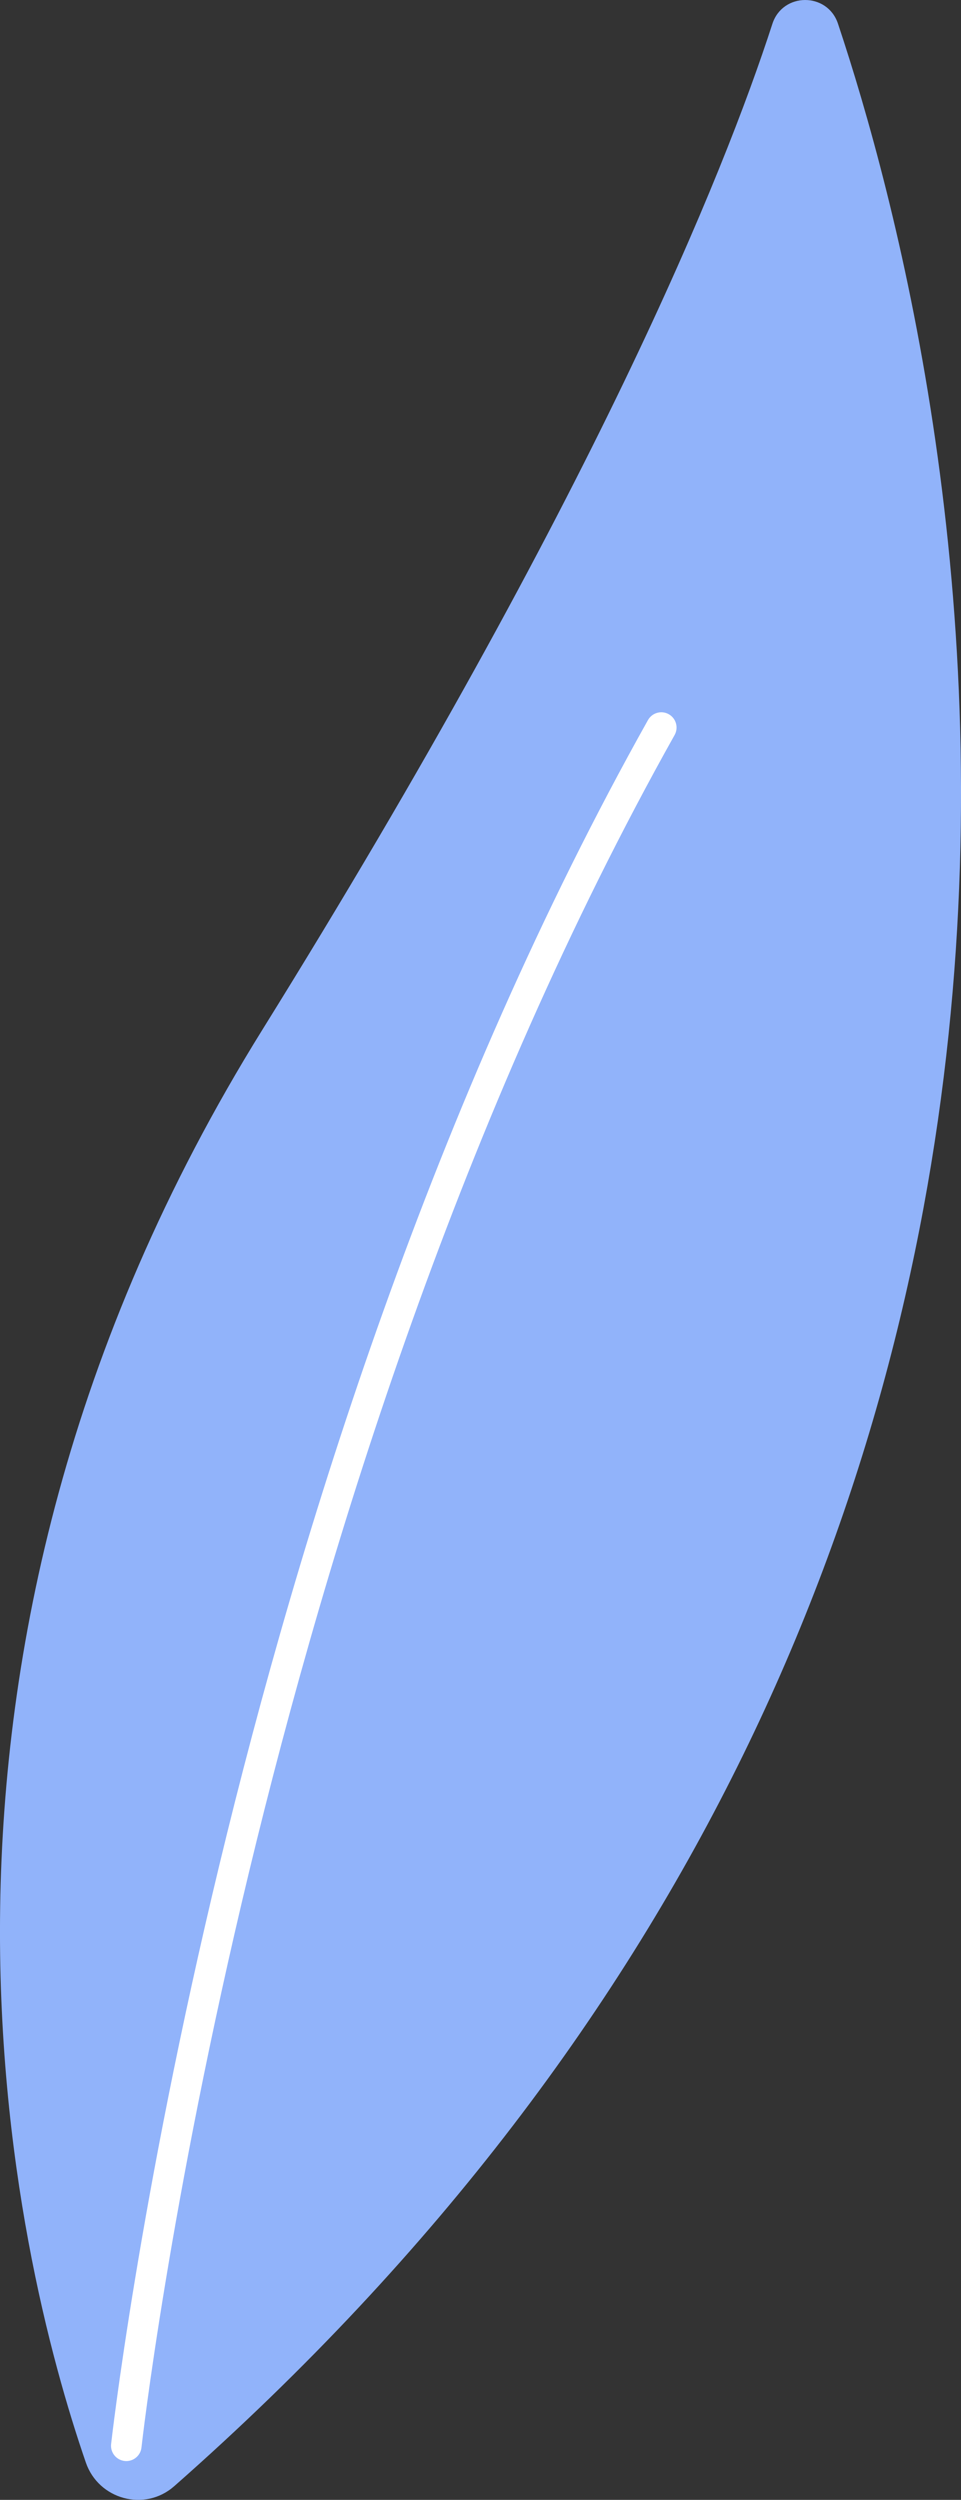
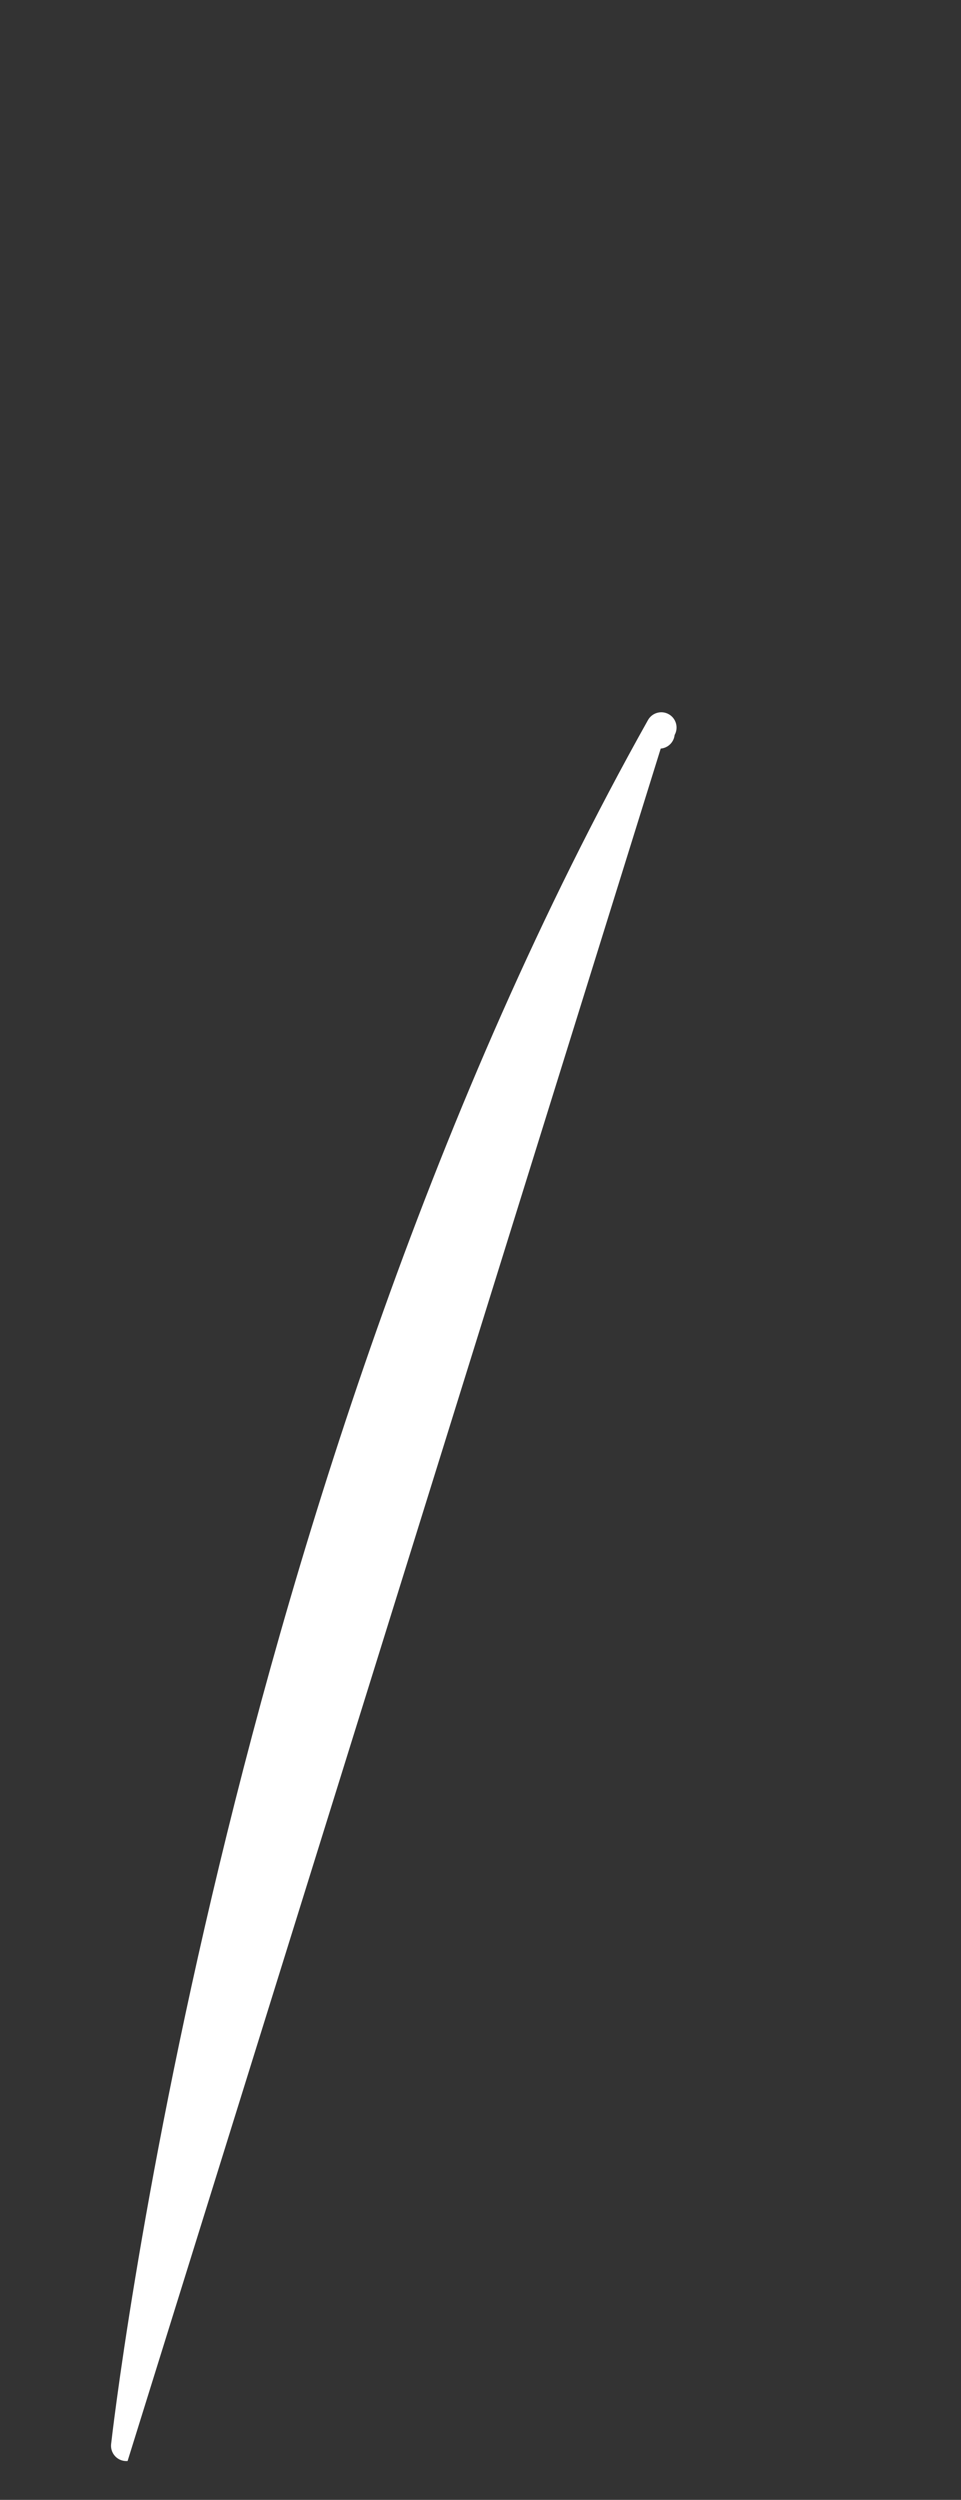
<svg xmlns="http://www.w3.org/2000/svg" viewBox="0 0 424.14 1102.2">
  <rect x="0" y="0" width="424.14" height="1102.2" fill="#333333" stroke="none" />
  <defs>
    <style>
      .cls-1 {
        isolation: isolate;
      }

      .cls-2 {
        fill: #fff;
        mix-blend-mode: soft-light;
      }

      .cls-2, .cls-3 {
        stroke-width: 0px;
      }

      .cls-3 {
        fill: #91b3fa;
      }
    </style>
  </defs>
  <g class="cls-1">
    <g id="_Слой_2" data-name="Слой 2">
      <g id="Illustration">
        <g>
-           <path class="cls-3" d="m76.86,1096.19c-12.96,11.4-33.34,5.86-38.97-10.45-31.03-90.02-95.76-352.48,77.84-631.61C262.34,218.42,319.43,76.67,340.89,10.53c4.54-13.99,24.29-14.05,28.95-.1,51.37,153.88,176.46,672.66-292.97,1085.76Z" />
-           <path class="cls-2" d="m56.31,1085.07c-.43.04-.86.03-1.3-.02-3.7-.4-6.37-3.73-5.97-7.43.46-4.19,47.92-423.19,236.95-760.14,1.82-3.24,5.93-4.4,9.17-2.58,3.24,1.82,4.4,5.93,2.58,9.17C110.09,658.58,62.89,1074.92,62.44,1079.09c-.35,3.26-2.98,5.72-6.13,5.98Z" />
+           <path class="cls-2" d="m56.31,1085.07c-.43.04-.86.03-1.3-.02-3.7-.4-6.37-3.73-5.97-7.43.46-4.19,47.92-423.19,236.95-760.14,1.82-3.24,5.93-4.4,9.17-2.58,3.24,1.82,4.4,5.93,2.58,9.17c-.35,3.26-2.98,5.72-6.13,5.98Z" />
        </g>
      </g>
    </g>
  </g>
</svg>